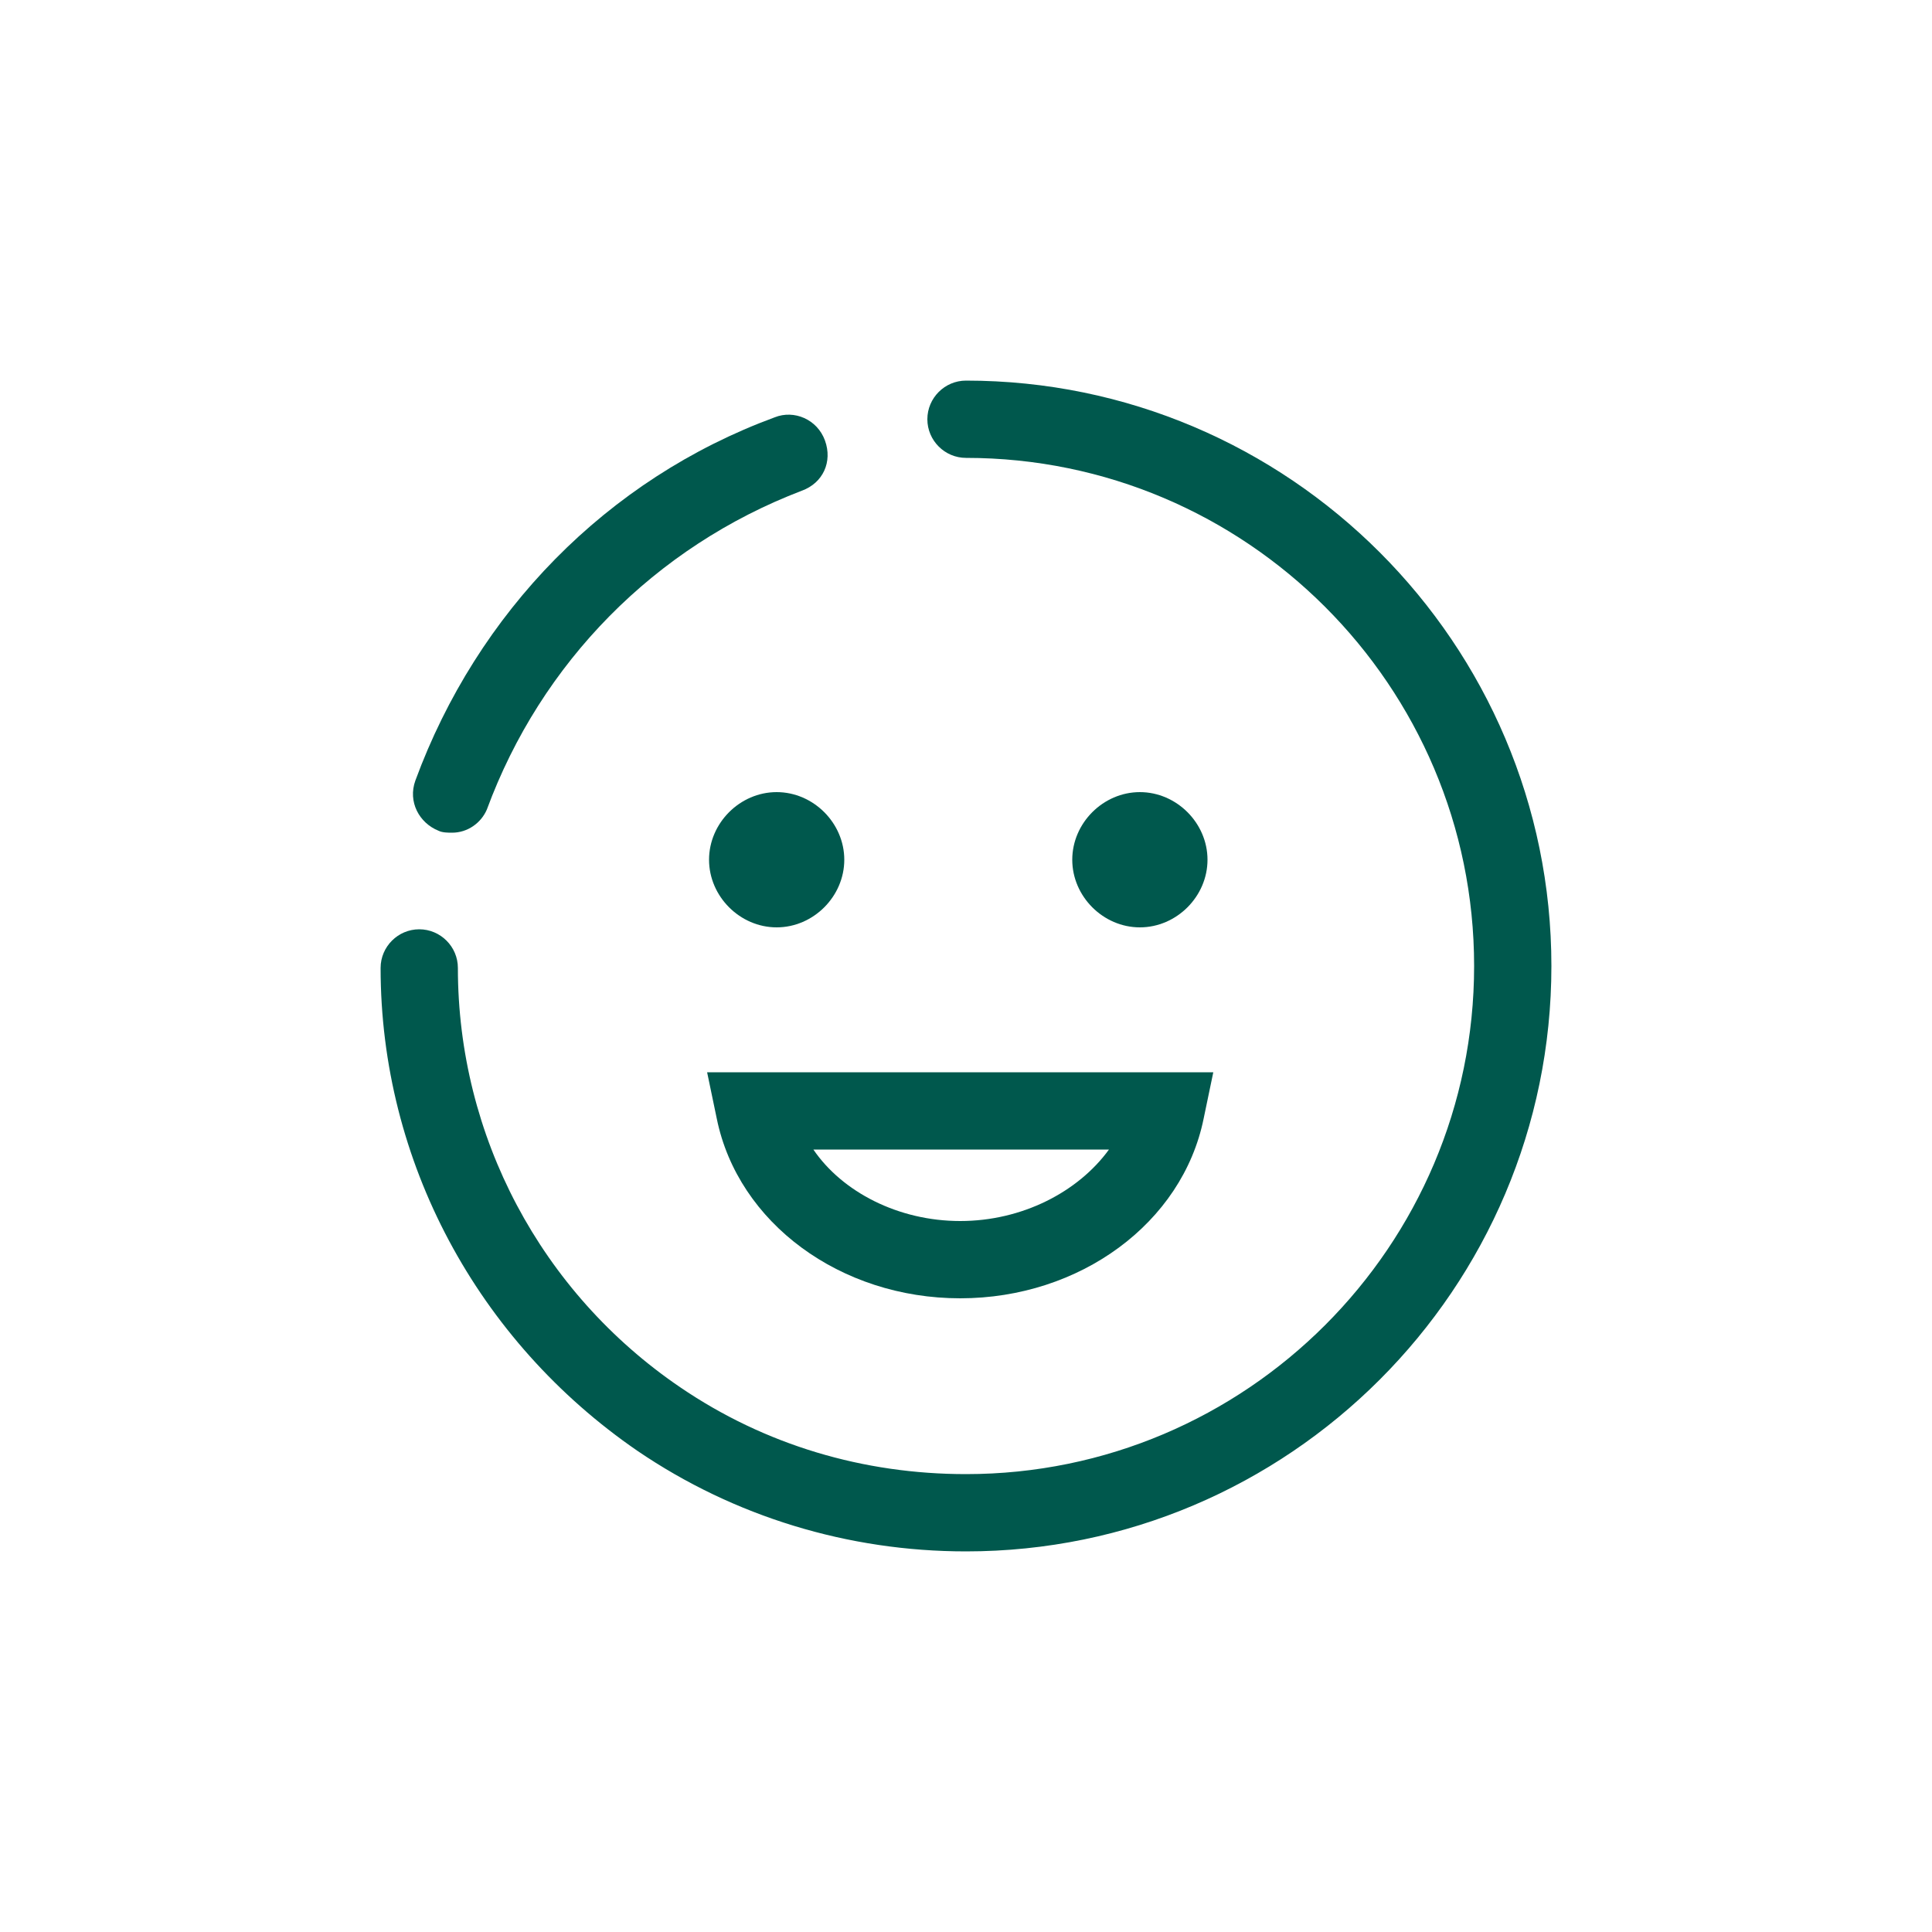
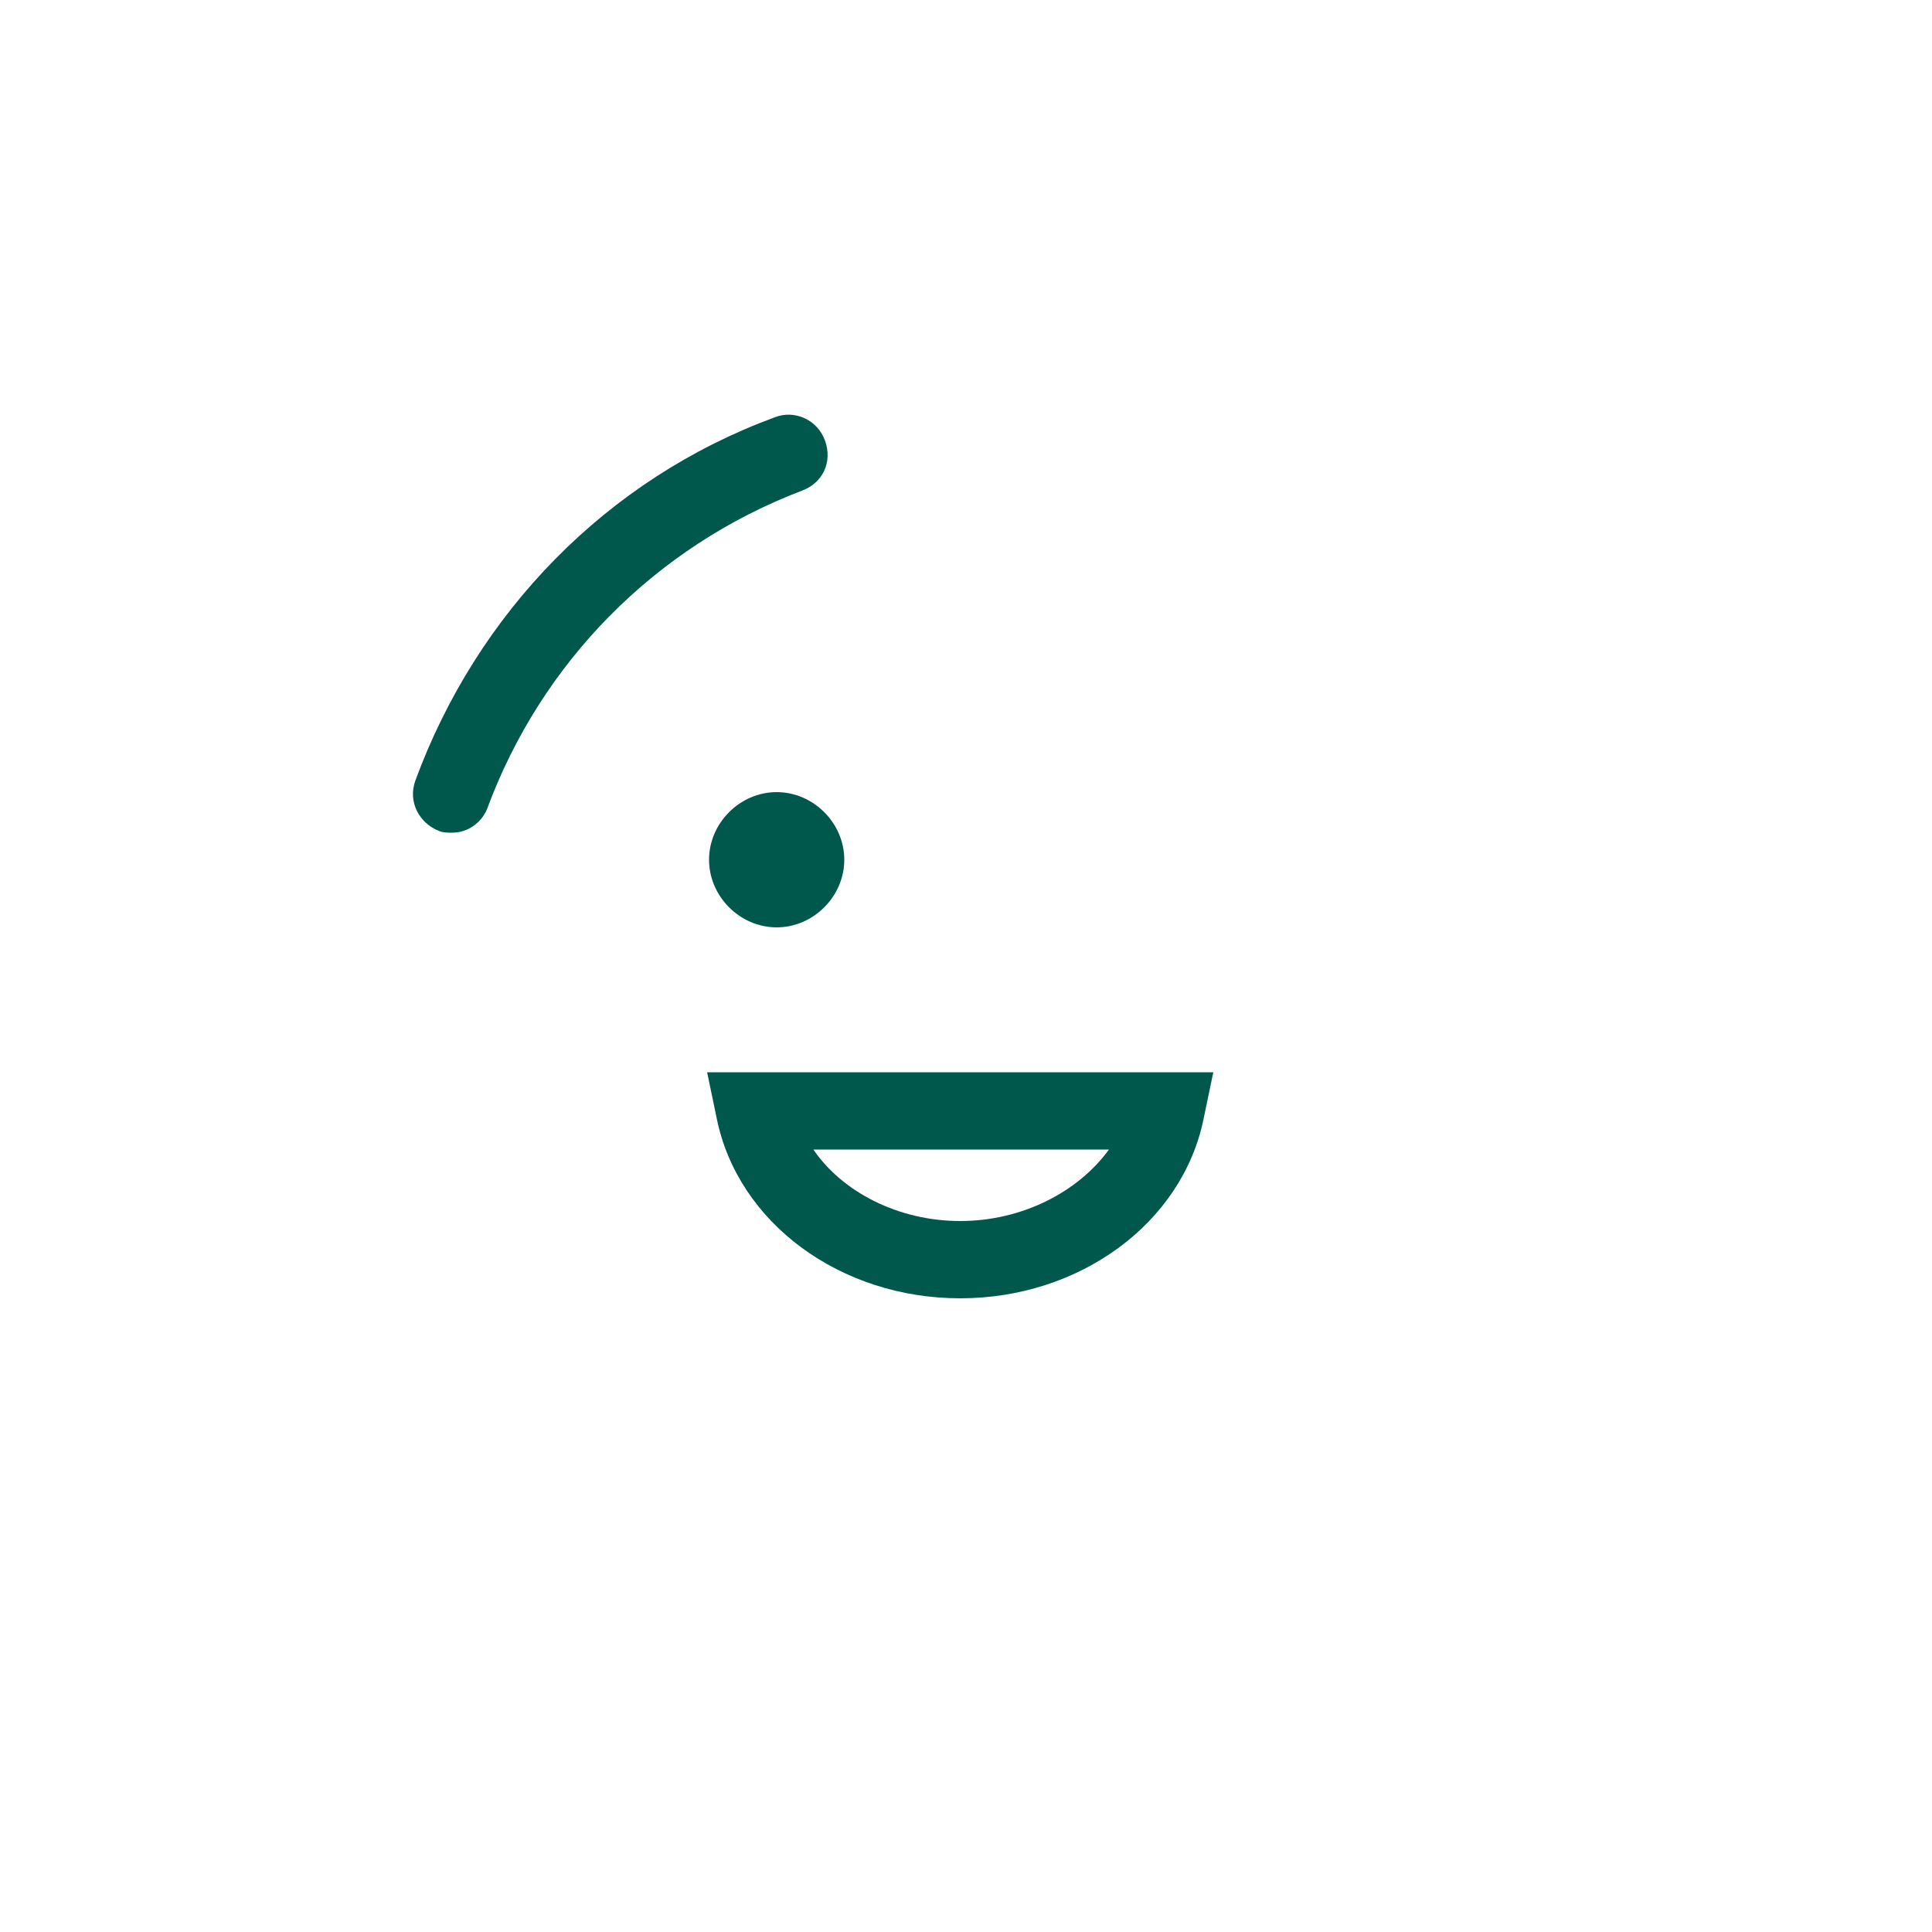
<svg xmlns="http://www.w3.org/2000/svg" version="1.1" id="Ebene_1" x="0px" y="0px" viewBox="0 0 100 100" style="enable-background:new 0 0 100 100;" xml:space="preserve">
  <style type="text/css"> .st0{fill:#00584D;} </style>
  <path class="st0" d="M36.6,55.5l0.5,2.4c1.1,5.4,6.4,9.3,12.6,9.3c6.2,0,11.5-3.9,12.6-9.3l0.5-2.4H36.6z M49.7,63.2 c-3.2,0-6.1-1.5-7.6-3.7h15.3C55.8,61.7,52.9,63.2,49.7,63.2z" />
  <path class="st0" d="M23.4,43.1c-0.2,0-0.5,0-0.7-0.1c-1-0.4-1.6-1.5-1.2-2.6c3.2-8.7,9.9-15.6,18.6-18.8c1-0.4,2.2,0.1,2.6,1.2 s-0.1,2.2-1.2,2.6c-7.6,2.9-13.5,8.9-16.3,16.5C24.9,42.6,24.2,43.1,23.4,43.1z" />
-   <path class="st0" d="M50,80.3c-6.1,0-12-1.8-17-5.2c-8.3-5.7-13.3-15-13.3-25c0-1.1,0.9-2,2-2s2,0.9,2,2c0,8.7,4.3,16.8,11.5,21.7 c4.4,3,9.5,4.5,14.8,4.5c14.5,0,26.3-11.8,26.3-26.3S64.5,23.7,50,23.7c-1.1,0-2-0.9-2-2s0.9-2,2-2c16.7,0,30.3,13.6,30.3,30.3 C80.3,66.7,66.7,80.3,50,80.3z" />
  <path class="st0" d="M40.2,48c1.9,0,3.5-1.6,3.5-3.5S42.1,41,40.2,41c-1.9,0-3.5,1.6-3.5,3.5S38.3,48,40.2,48L40.2,48z" />
-   <path class="st0" d="M59,48c1.9,0,3.5-1.6,3.5-3.5S60.9,41,59,41s-3.5,1.6-3.5,3.5S57.1,48,59,48L59,48z" />
</svg>